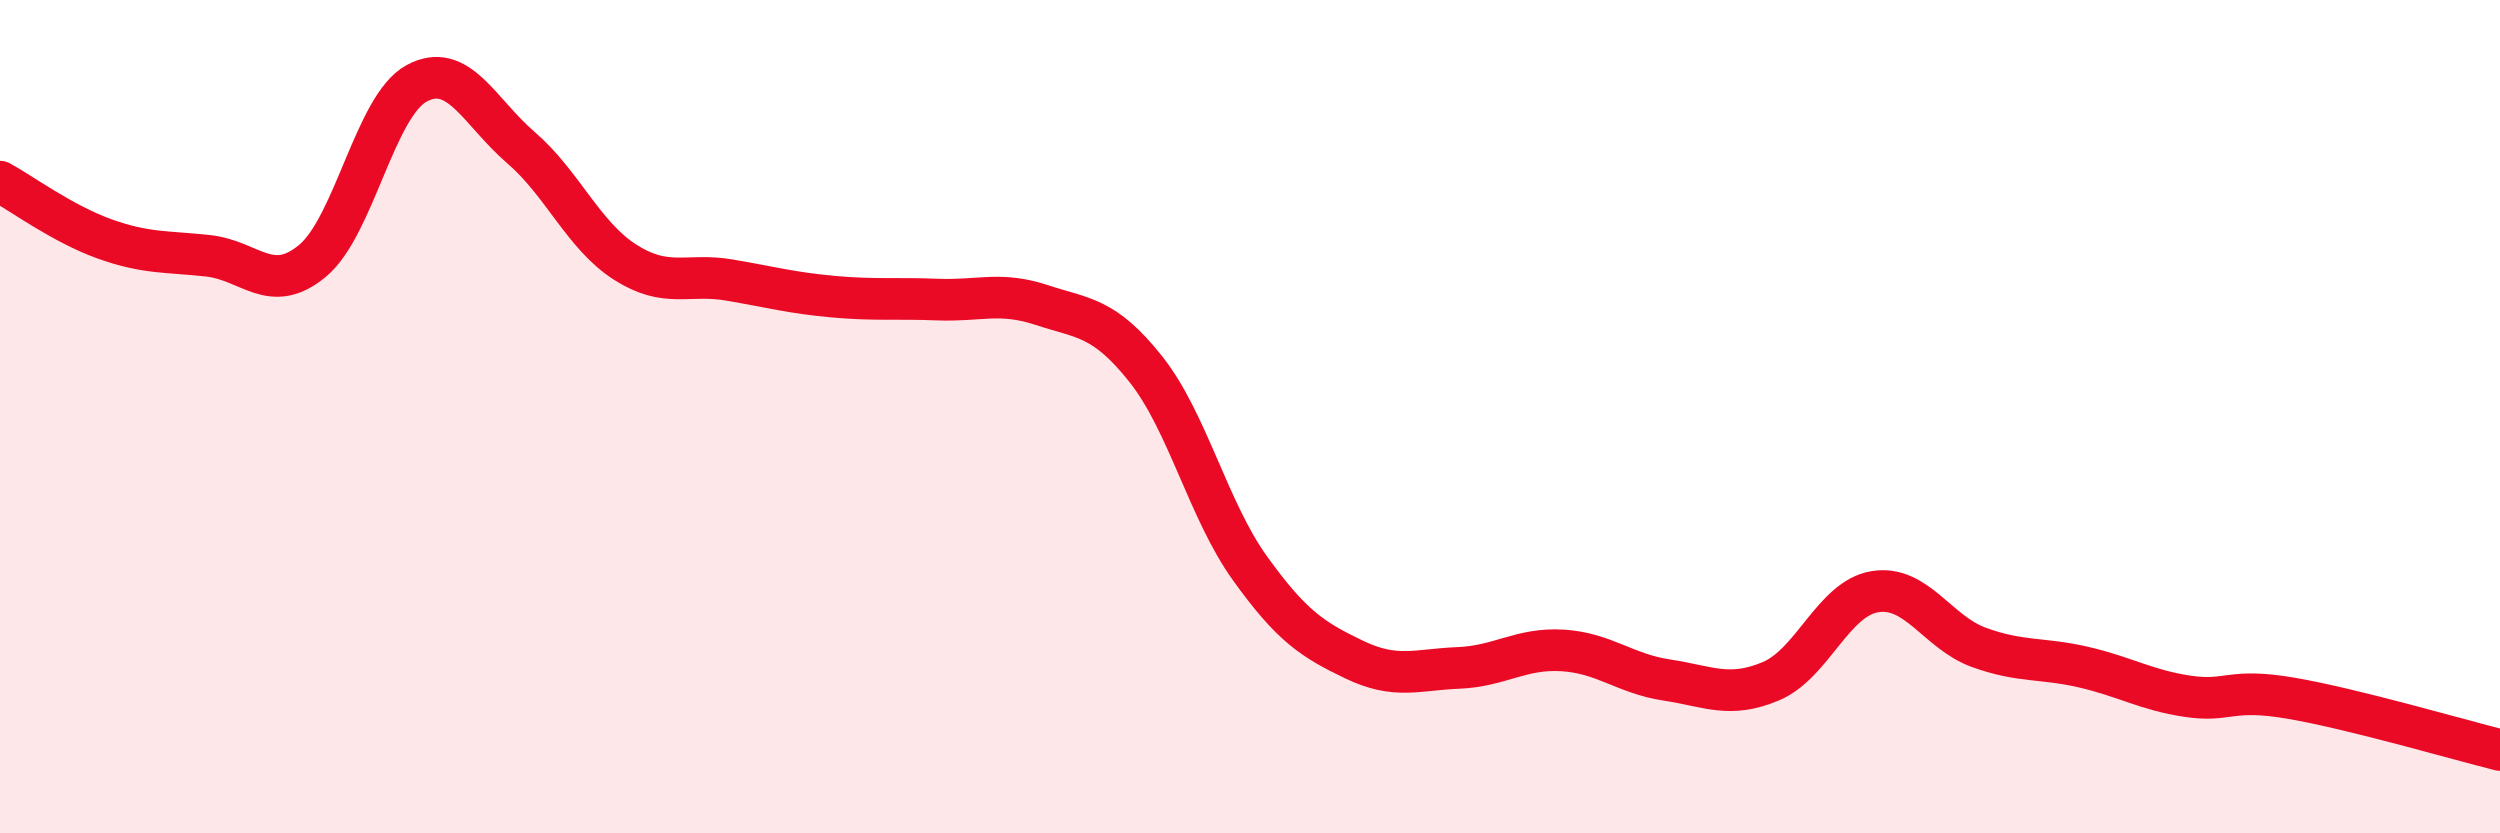
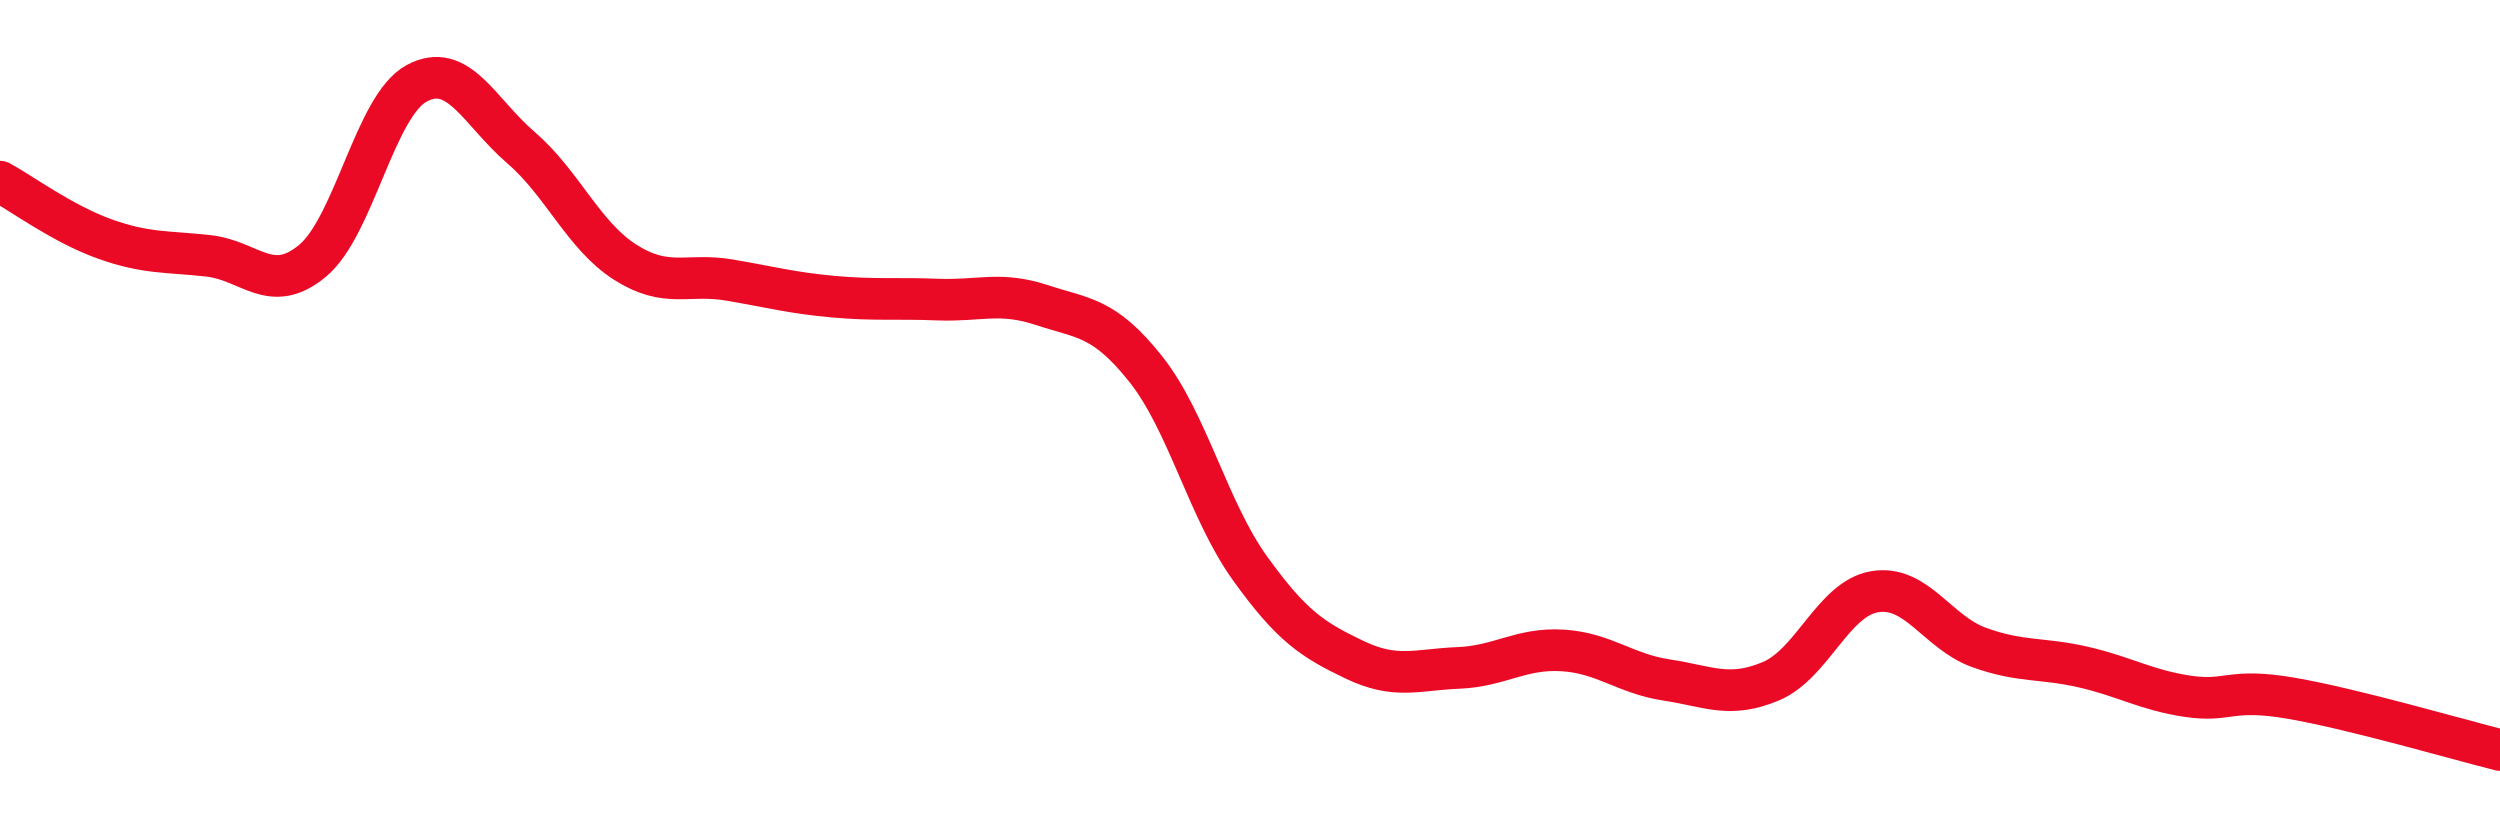
<svg xmlns="http://www.w3.org/2000/svg" width="60" height="20" viewBox="0 0 60 20">
-   <path d="M 0,4.36 C 0.5,4.63 1.5,5.37 2.5,5.73 C 3.5,6.09 4,6.03 5,6.14 C 6,6.25 6.5,7.09 7.5,6.26 C 8.5,5.43 9,2.54 10,2 C 11,1.46 11.5,2.68 12.5,3.54 C 13.5,4.4 14,5.65 15,6.29 C 16,6.93 16.5,6.55 17.5,6.72 C 18.5,6.89 19,7.03 20,7.12 C 21,7.21 21.5,7.15 22.5,7.19 C 23.5,7.23 24,6.99 25,7.32 C 26,7.65 26.5,7.6 27.5,8.86 C 28.5,10.12 29,12.25 30,13.64 C 31,15.03 31.5,15.35 32.5,15.83 C 33.5,16.31 34,16.07 35,16.03 C 36,15.99 36.5,15.55 37.5,15.61 C 38.5,15.67 39,16.17 40,16.32 C 41,16.47 41.5,16.77 42.5,16.35 C 43.5,15.93 44,14.36 45,14.2 C 46,14.04 46.5,15.18 47.5,15.54 C 48.5,15.9 49,15.78 50,16.01 C 51,16.24 51.5,16.56 52.5,16.71 C 53.5,16.86 53.5,16.5 55,16.76 C 56.5,17.02 59,17.75 60,18L60 20L0 20Z" fill="#EB0A25" opacity="0.1" stroke-linecap="round" stroke-linejoin="round" />
  <path d="M 0,4.36 C 0.5,4.63 1.5,5.37 2.5,5.73 C 3.5,6.09 4,6.03 5,6.14 C 6,6.25 6.5,7.09 7.5,6.26 C 8.5,5.43 9,2.54 10,2 C 11,1.46 11.5,2.68 12.5,3.54 C 13.5,4.4 14,5.65 15,6.29 C 16,6.93 16.5,6.55 17.5,6.72 C 18.5,6.89 19,7.03 20,7.12 C 21,7.21 21.5,7.15 22.5,7.19 C 23.5,7.23 24,6.99 25,7.32 C 26,7.65 26.5,7.6 27.5,8.86 C 28.5,10.12 29,12.25 30,13.64 C 31,15.03 31.5,15.35 32.5,15.83 C 33.5,16.31 34,16.07 35,16.03 C 36,15.99 36.5,15.55 37.5,15.61 C 38.5,15.67 39,16.17 40,16.32 C 41,16.47 41.5,16.77 42.5,16.35 C 43.5,15.93 44,14.36 45,14.2 C 46,14.04 46.5,15.18 47.5,15.54 C 48.5,15.9 49,15.78 50,16.01 C 51,16.24 51.5,16.56 52.5,16.71 C 53.5,16.86 53.5,16.5 55,16.76 C 56.5,17.02 59,17.75 60,18" stroke="#EB0A25" stroke-width="1" fill="none" stroke-linecap="round" stroke-linejoin="round" />
</svg>